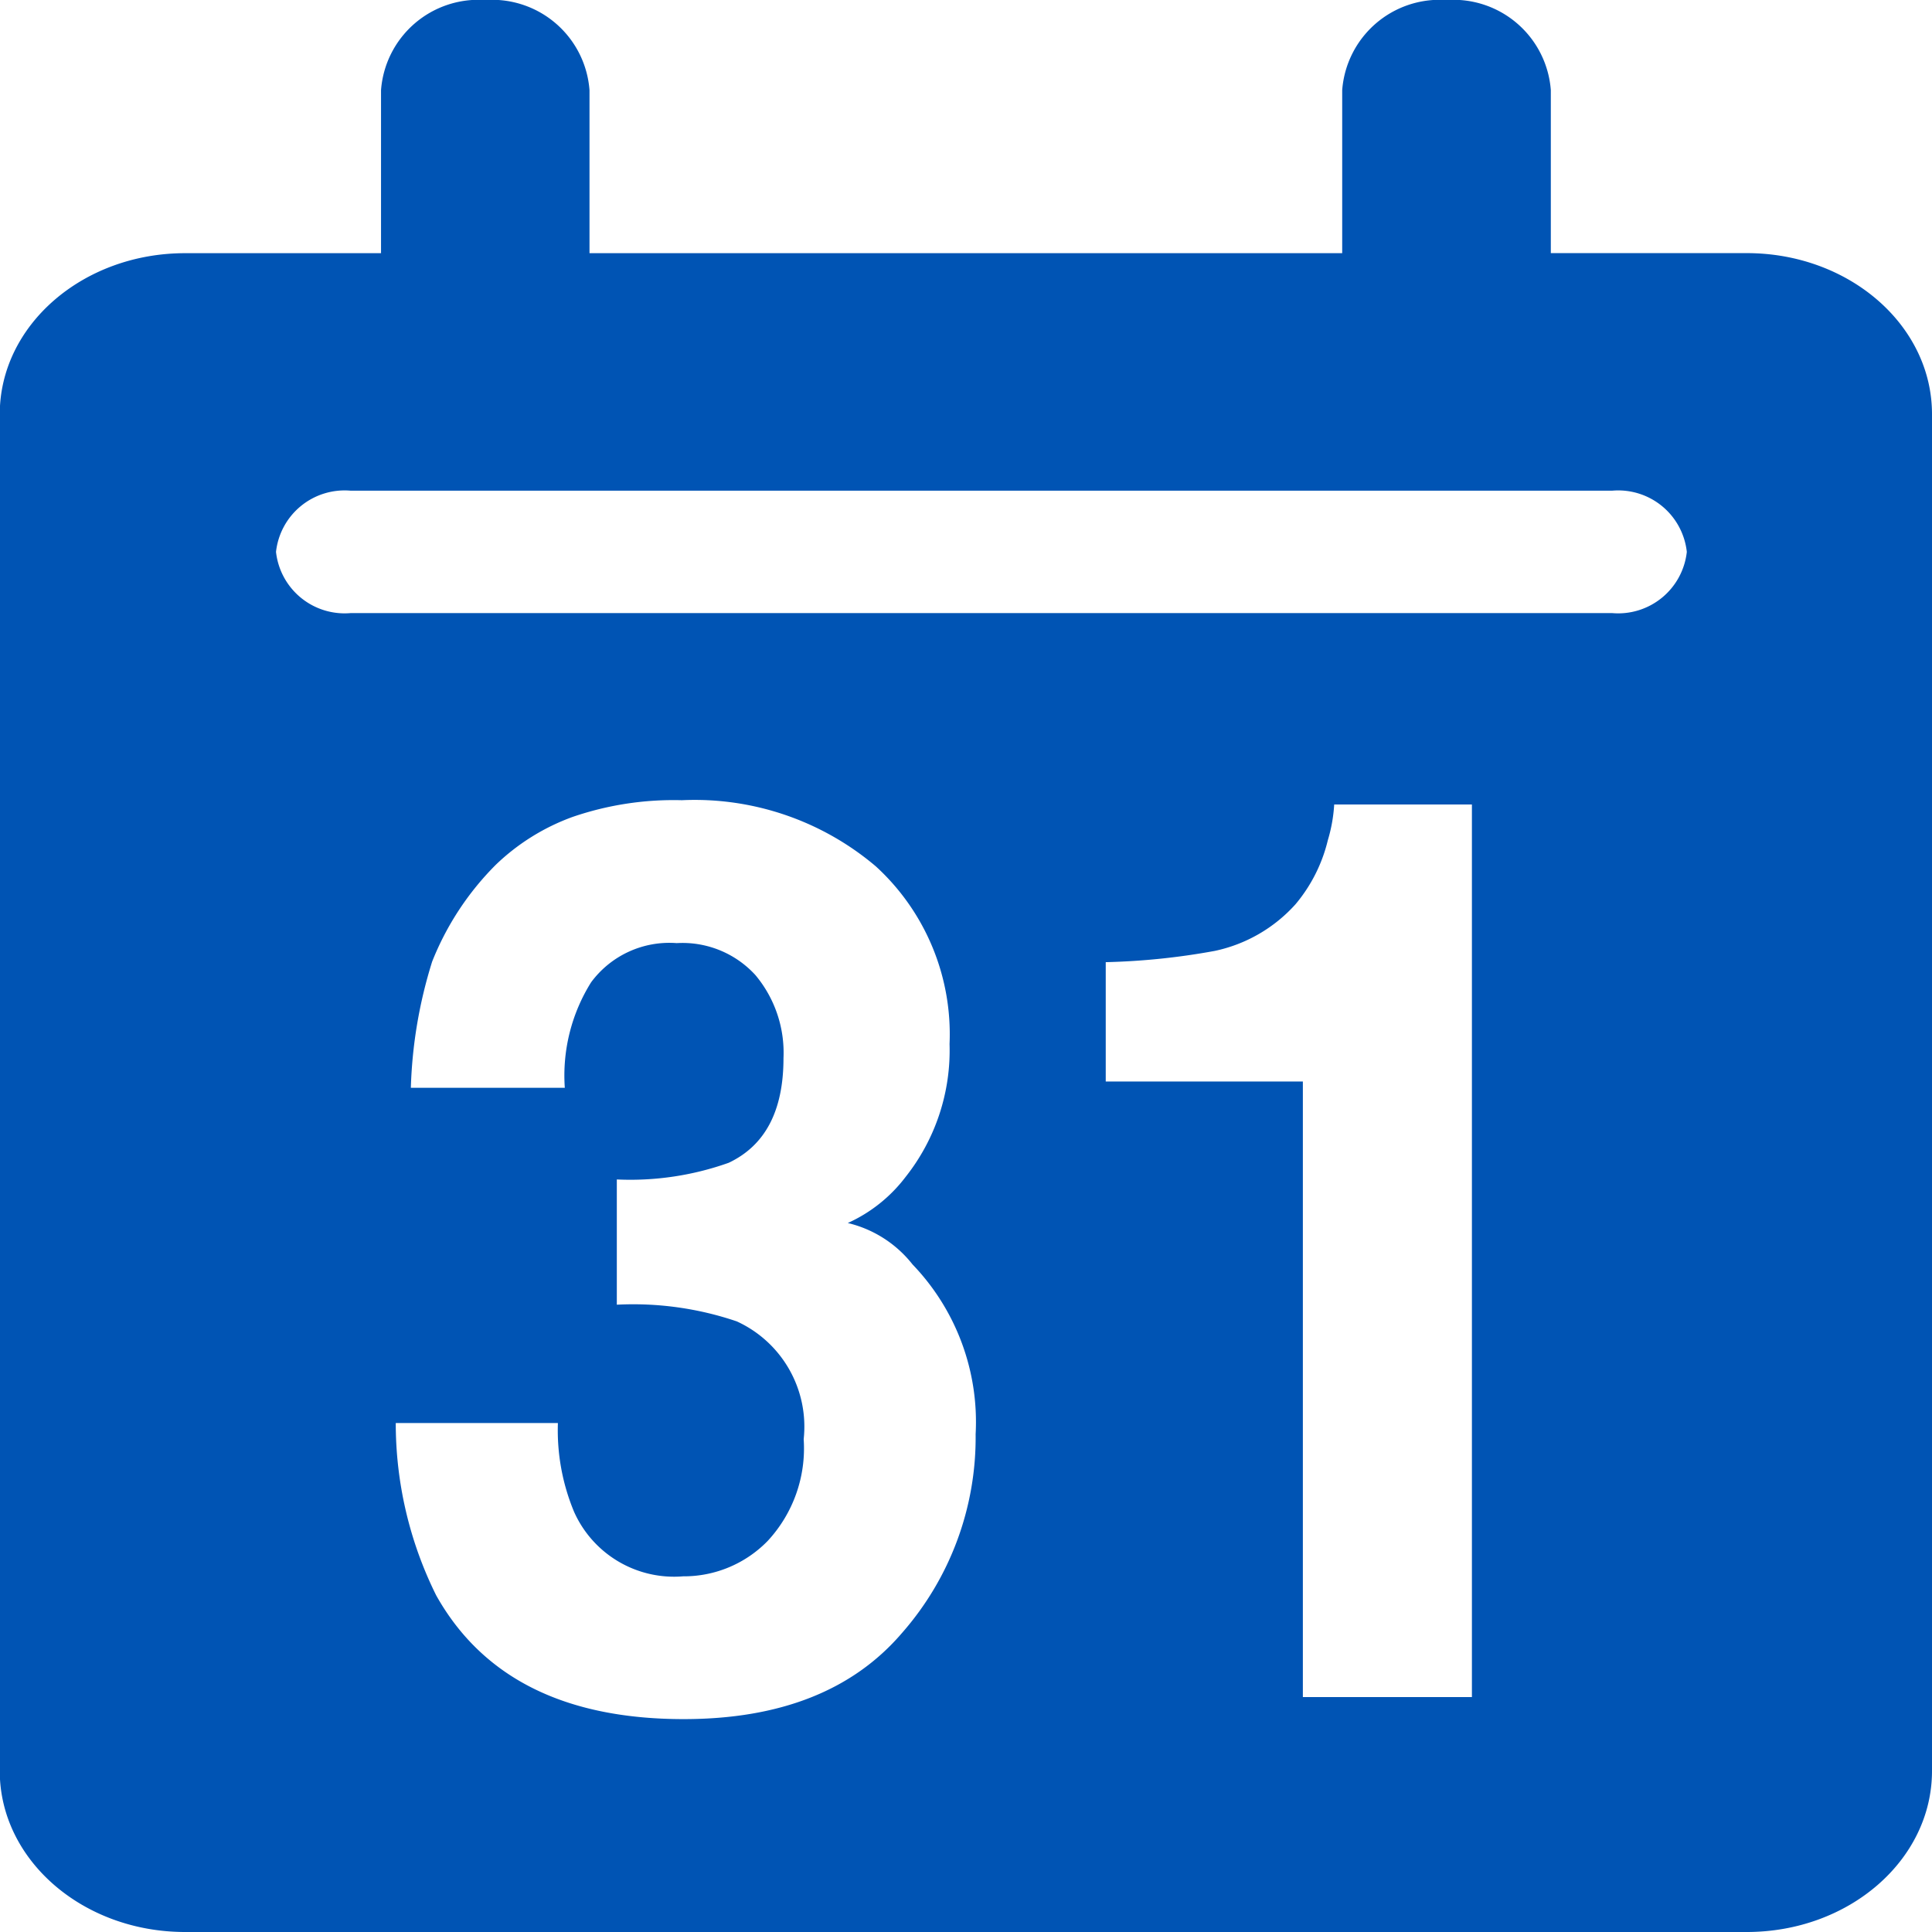
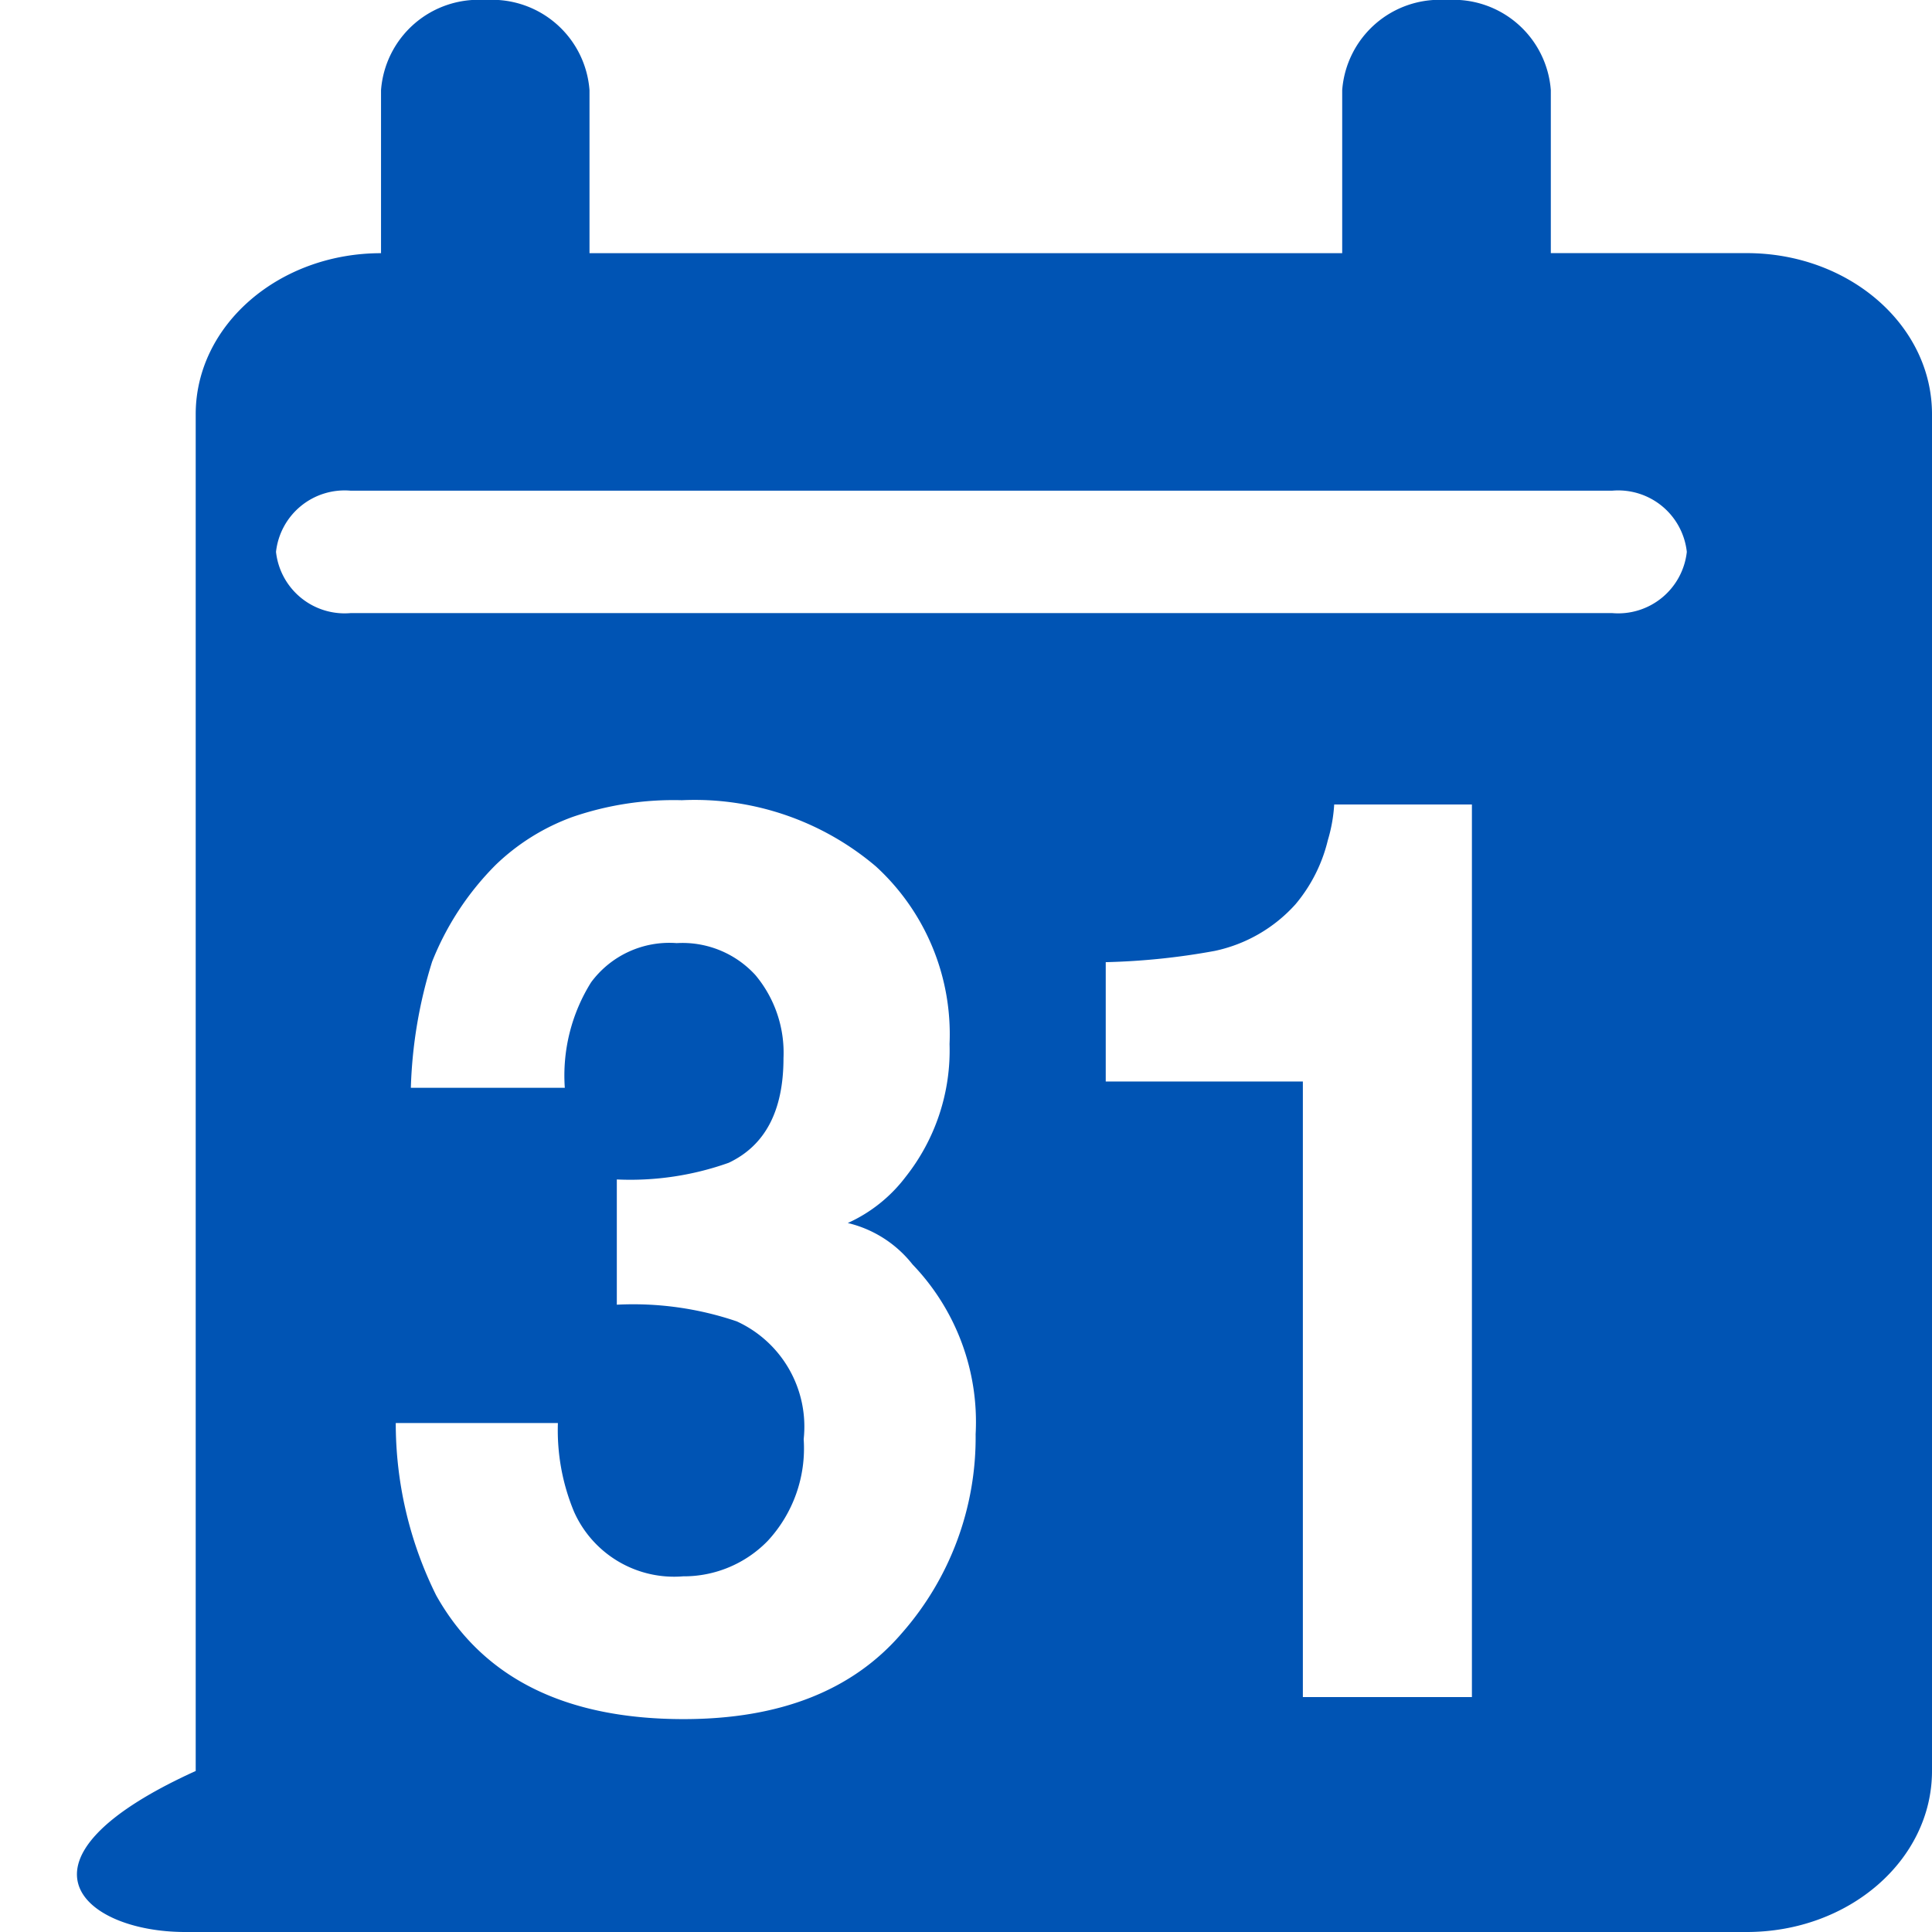
<svg xmlns="http://www.w3.org/2000/svg" width="42" height="42" viewBox="0 0 64 64">
  <defs>
    <style>
      .cls-1 {
        fill:#0054B4;
        fill-rule: evenodd;
      }
    </style>
  </defs>
-   <path id="calender.svg" class="cls-1" d="M57.865,8.385H51.373v-5.4A3.236,3.236,0,0,0,47.935,0H47.9a3.236,3.236,0,0,0-3.438,2.987v5.4H19.528v-5.4A3.236,3.236,0,0,0,16.091,0H16.06a3.236,3.236,0,0,0-3.438,2.987v5.4H6.131c-3.39,0-6.139,2.388-6.139,5.334V58.666C-0.008,61.612,2.741,64,6.131,64H57.865C61.255,64,64,61.612,64,58.666V13.718C64,10.773,61.255,8.385,57.865,8.385ZM53.4,20.309H11.621a2.287,2.287,0,0,1-2.478-2.027h0a2.287,2.287,0,0,1,2.478-2.027H53.4a2.286,2.286,0,0,1,2.478,2.027h0A2.287,2.287,0,0,1,53.4,20.309ZM18.481,47.147a7.02,7.02,0,0,0,.535,2.932,3.627,3.627,0,0,0,3.612,2.139,3.876,3.876,0,0,0,2.8-1.17,4.51,4.51,0,0,0,1.195-3.375,3.834,3.834,0,0,0-2.215-3.9,10.652,10.652,0,0,0-3.975-.553V39.071a9.715,9.715,0,0,0,3.706-.552c1.21-.573,1.815-1.723,1.815-3.467a4.007,4.007,0,0,0-.929-2.75,3.272,3.272,0,0,0-2.609-1.06,3.222,3.222,0,0,0-2.836,1.3,5.82,5.82,0,0,0-.87,3.492h-5.1a15.455,15.455,0,0,1,.706-4.181,9.487,9.487,0,0,1,2.108-3.206,7.213,7.213,0,0,1,2.546-1.586,10.3,10.3,0,0,1,3.618-.553A9.276,9.276,0,0,1,29.014,28.7a7.534,7.534,0,0,1,2.441,5.885A6.748,6.748,0,0,1,30,38.986a4.973,4.973,0,0,1-1.916,1.528,3.869,3.869,0,0,1,2.145,1.372,7.53,7.53,0,0,1,2.09,5.624A9.814,9.814,0,0,1,29.875,54.1q-2.442,2.847-7.226,2.848-5.9,0-8.2-4.1a12.816,12.816,0,0,1-1.339-5.709h5.366ZM36.629,35.826V31.873A22.886,22.886,0,0,0,40.24,31.5a4.977,4.977,0,0,0,2.677-1.547,5.176,5.176,0,0,0,1.069-2.119,5.151,5.151,0,0,0,.211-1.184h4.562V56.218h-5.6V35.826H36.629Z" />
+   <path id="calender.svg" class="cls-1" d="M57.865,8.385H51.373v-5.4A3.236,3.236,0,0,0,47.935,0H47.9a3.236,3.236,0,0,0-3.438,2.987v5.4H19.528v-5.4A3.236,3.236,0,0,0,16.091,0H16.06a3.236,3.236,0,0,0-3.438,2.987v5.4c-3.39,0-6.139,2.388-6.139,5.334V58.666C-0.008,61.612,2.741,64,6.131,64H57.865C61.255,64,64,61.612,64,58.666V13.718C64,10.773,61.255,8.385,57.865,8.385ZM53.4,20.309H11.621a2.287,2.287,0,0,1-2.478-2.027h0a2.287,2.287,0,0,1,2.478-2.027H53.4a2.286,2.286,0,0,1,2.478,2.027h0A2.287,2.287,0,0,1,53.4,20.309ZM18.481,47.147a7.02,7.02,0,0,0,.535,2.932,3.627,3.627,0,0,0,3.612,2.139,3.876,3.876,0,0,0,2.8-1.17,4.51,4.51,0,0,0,1.195-3.375,3.834,3.834,0,0,0-2.215-3.9,10.652,10.652,0,0,0-3.975-.553V39.071a9.715,9.715,0,0,0,3.706-.552c1.21-.573,1.815-1.723,1.815-3.467a4.007,4.007,0,0,0-.929-2.75,3.272,3.272,0,0,0-2.609-1.06,3.222,3.222,0,0,0-2.836,1.3,5.82,5.82,0,0,0-.87,3.492h-5.1a15.455,15.455,0,0,1,.706-4.181,9.487,9.487,0,0,1,2.108-3.206,7.213,7.213,0,0,1,2.546-1.586,10.3,10.3,0,0,1,3.618-.553A9.276,9.276,0,0,1,29.014,28.7a7.534,7.534,0,0,1,2.441,5.885A6.748,6.748,0,0,1,30,38.986a4.973,4.973,0,0,1-1.916,1.528,3.869,3.869,0,0,1,2.145,1.372,7.53,7.53,0,0,1,2.09,5.624A9.814,9.814,0,0,1,29.875,54.1q-2.442,2.847-7.226,2.848-5.9,0-8.2-4.1a12.816,12.816,0,0,1-1.339-5.709h5.366ZM36.629,35.826V31.873A22.886,22.886,0,0,0,40.24,31.5a4.977,4.977,0,0,0,2.677-1.547,5.176,5.176,0,0,0,1.069-2.119,5.151,5.151,0,0,0,.211-1.184h4.562V56.218h-5.6V35.826H36.629Z" />
</svg>